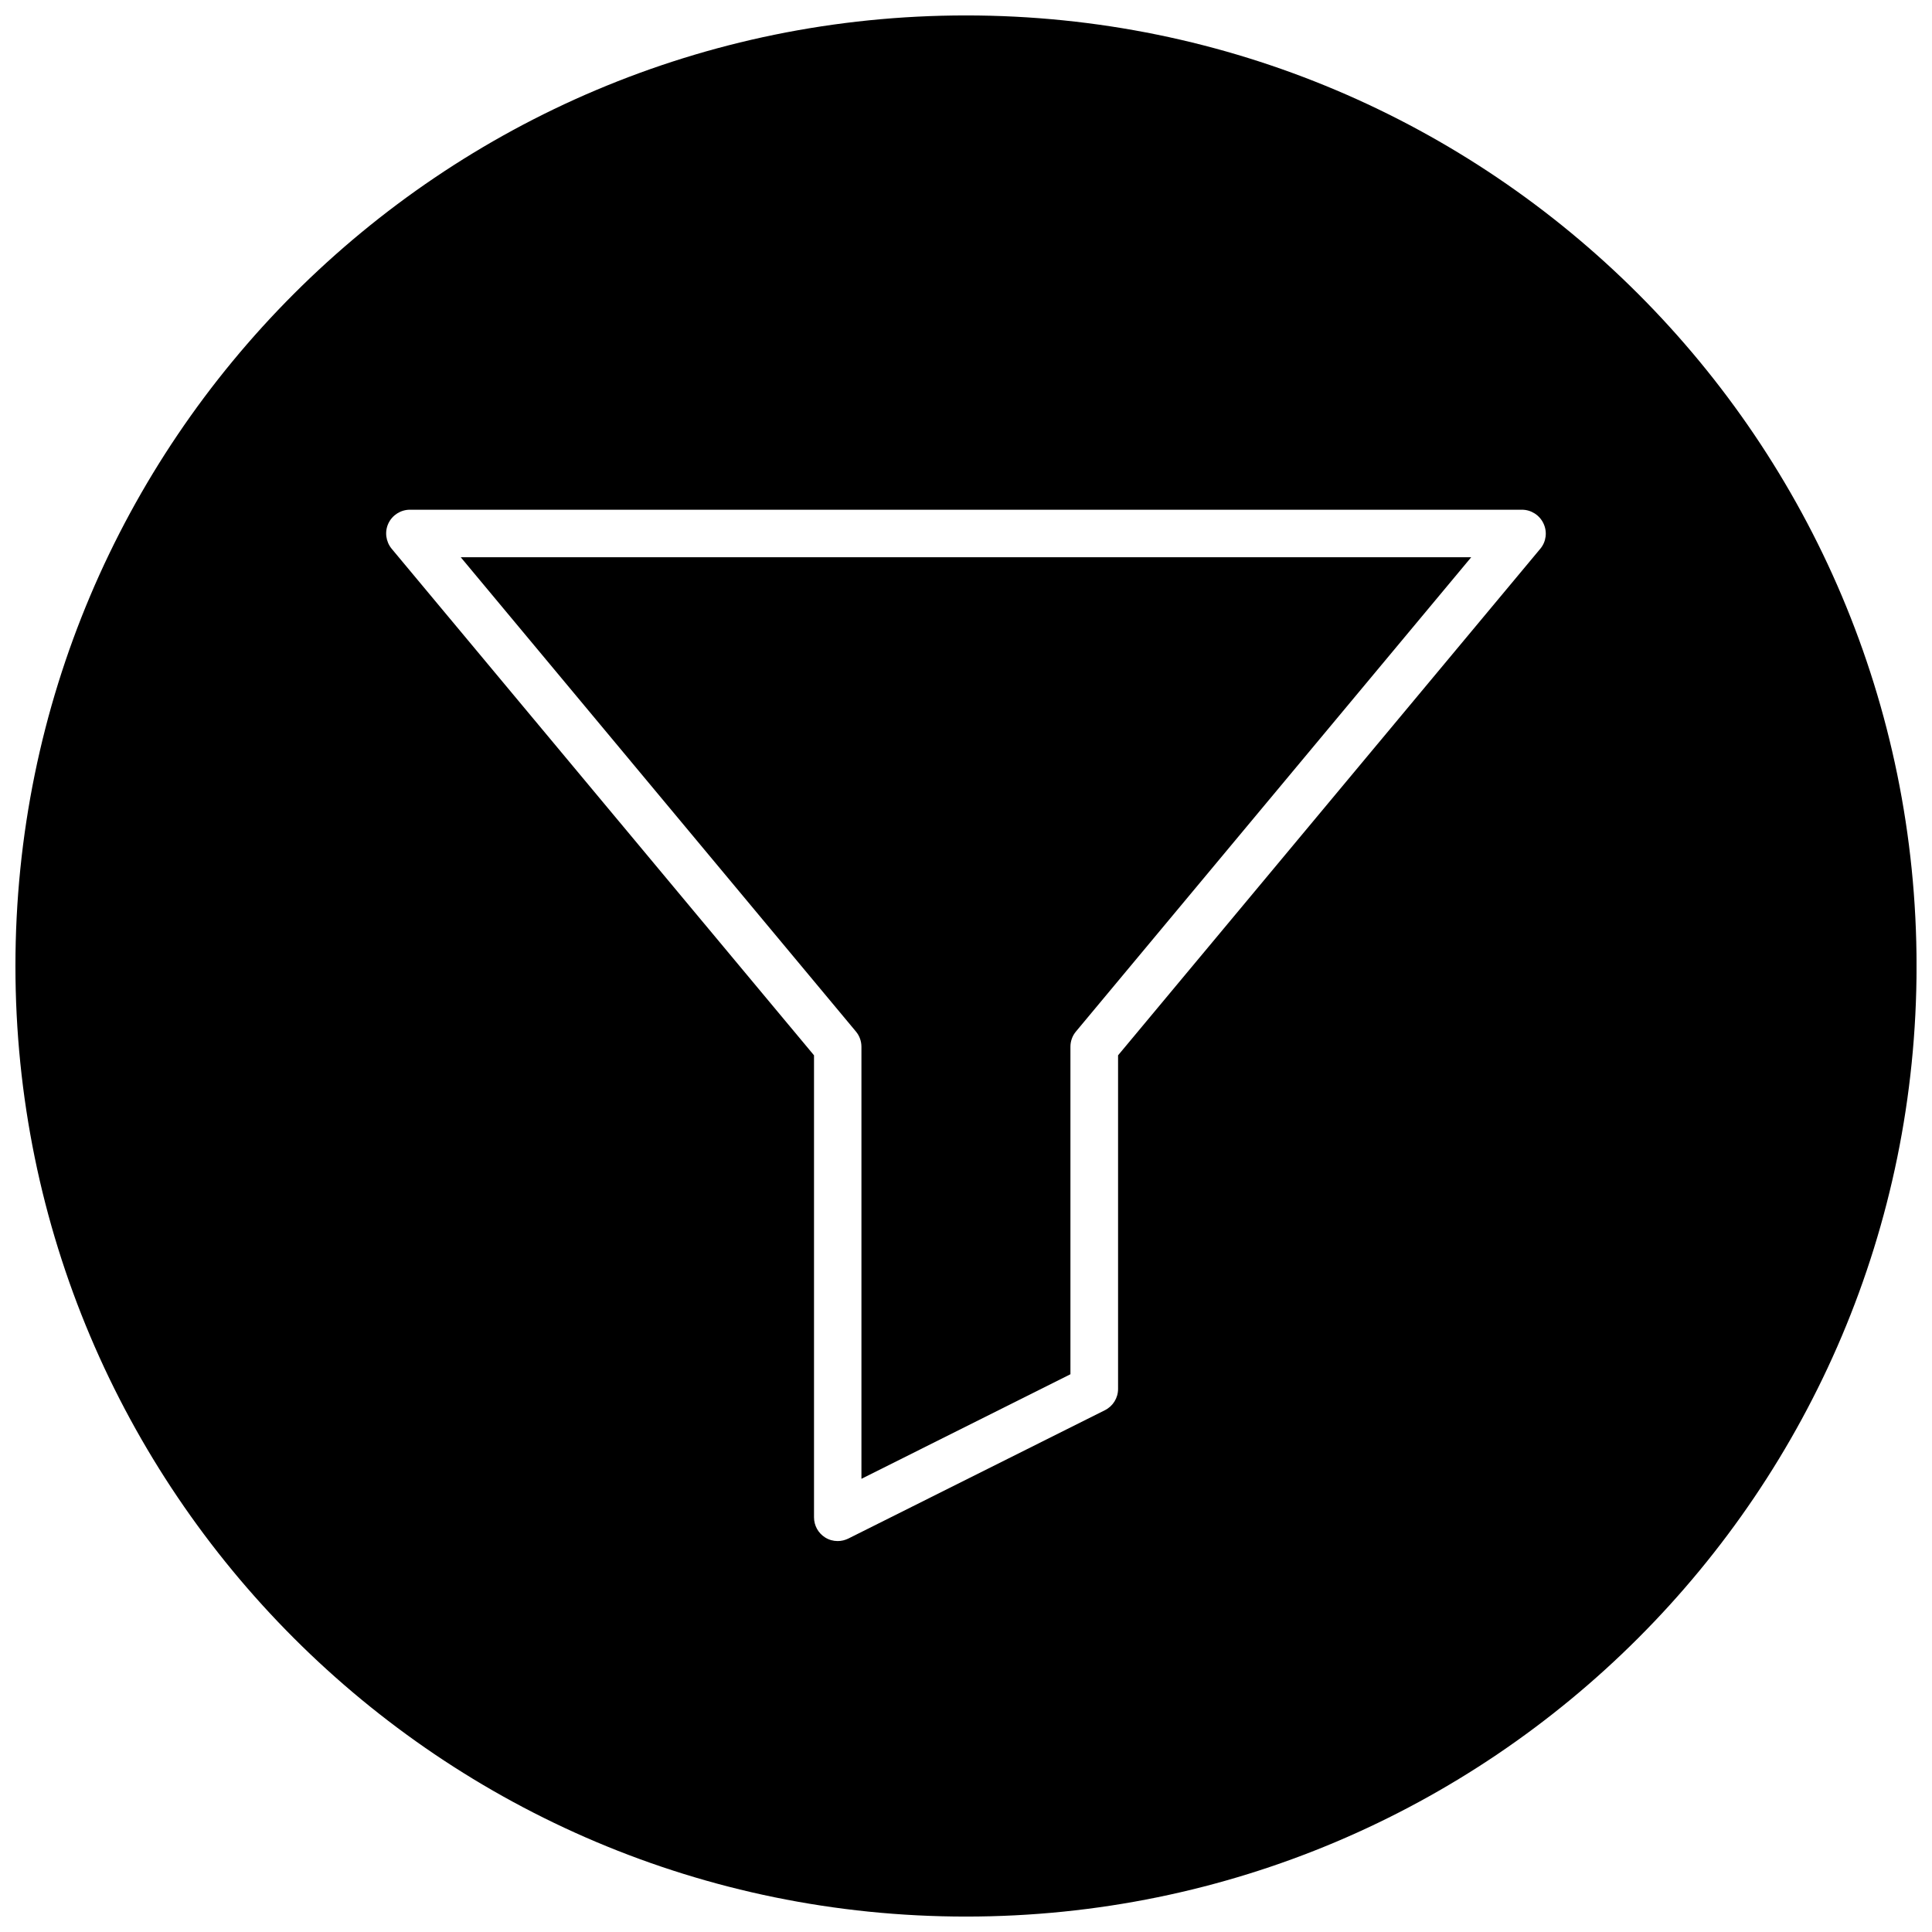
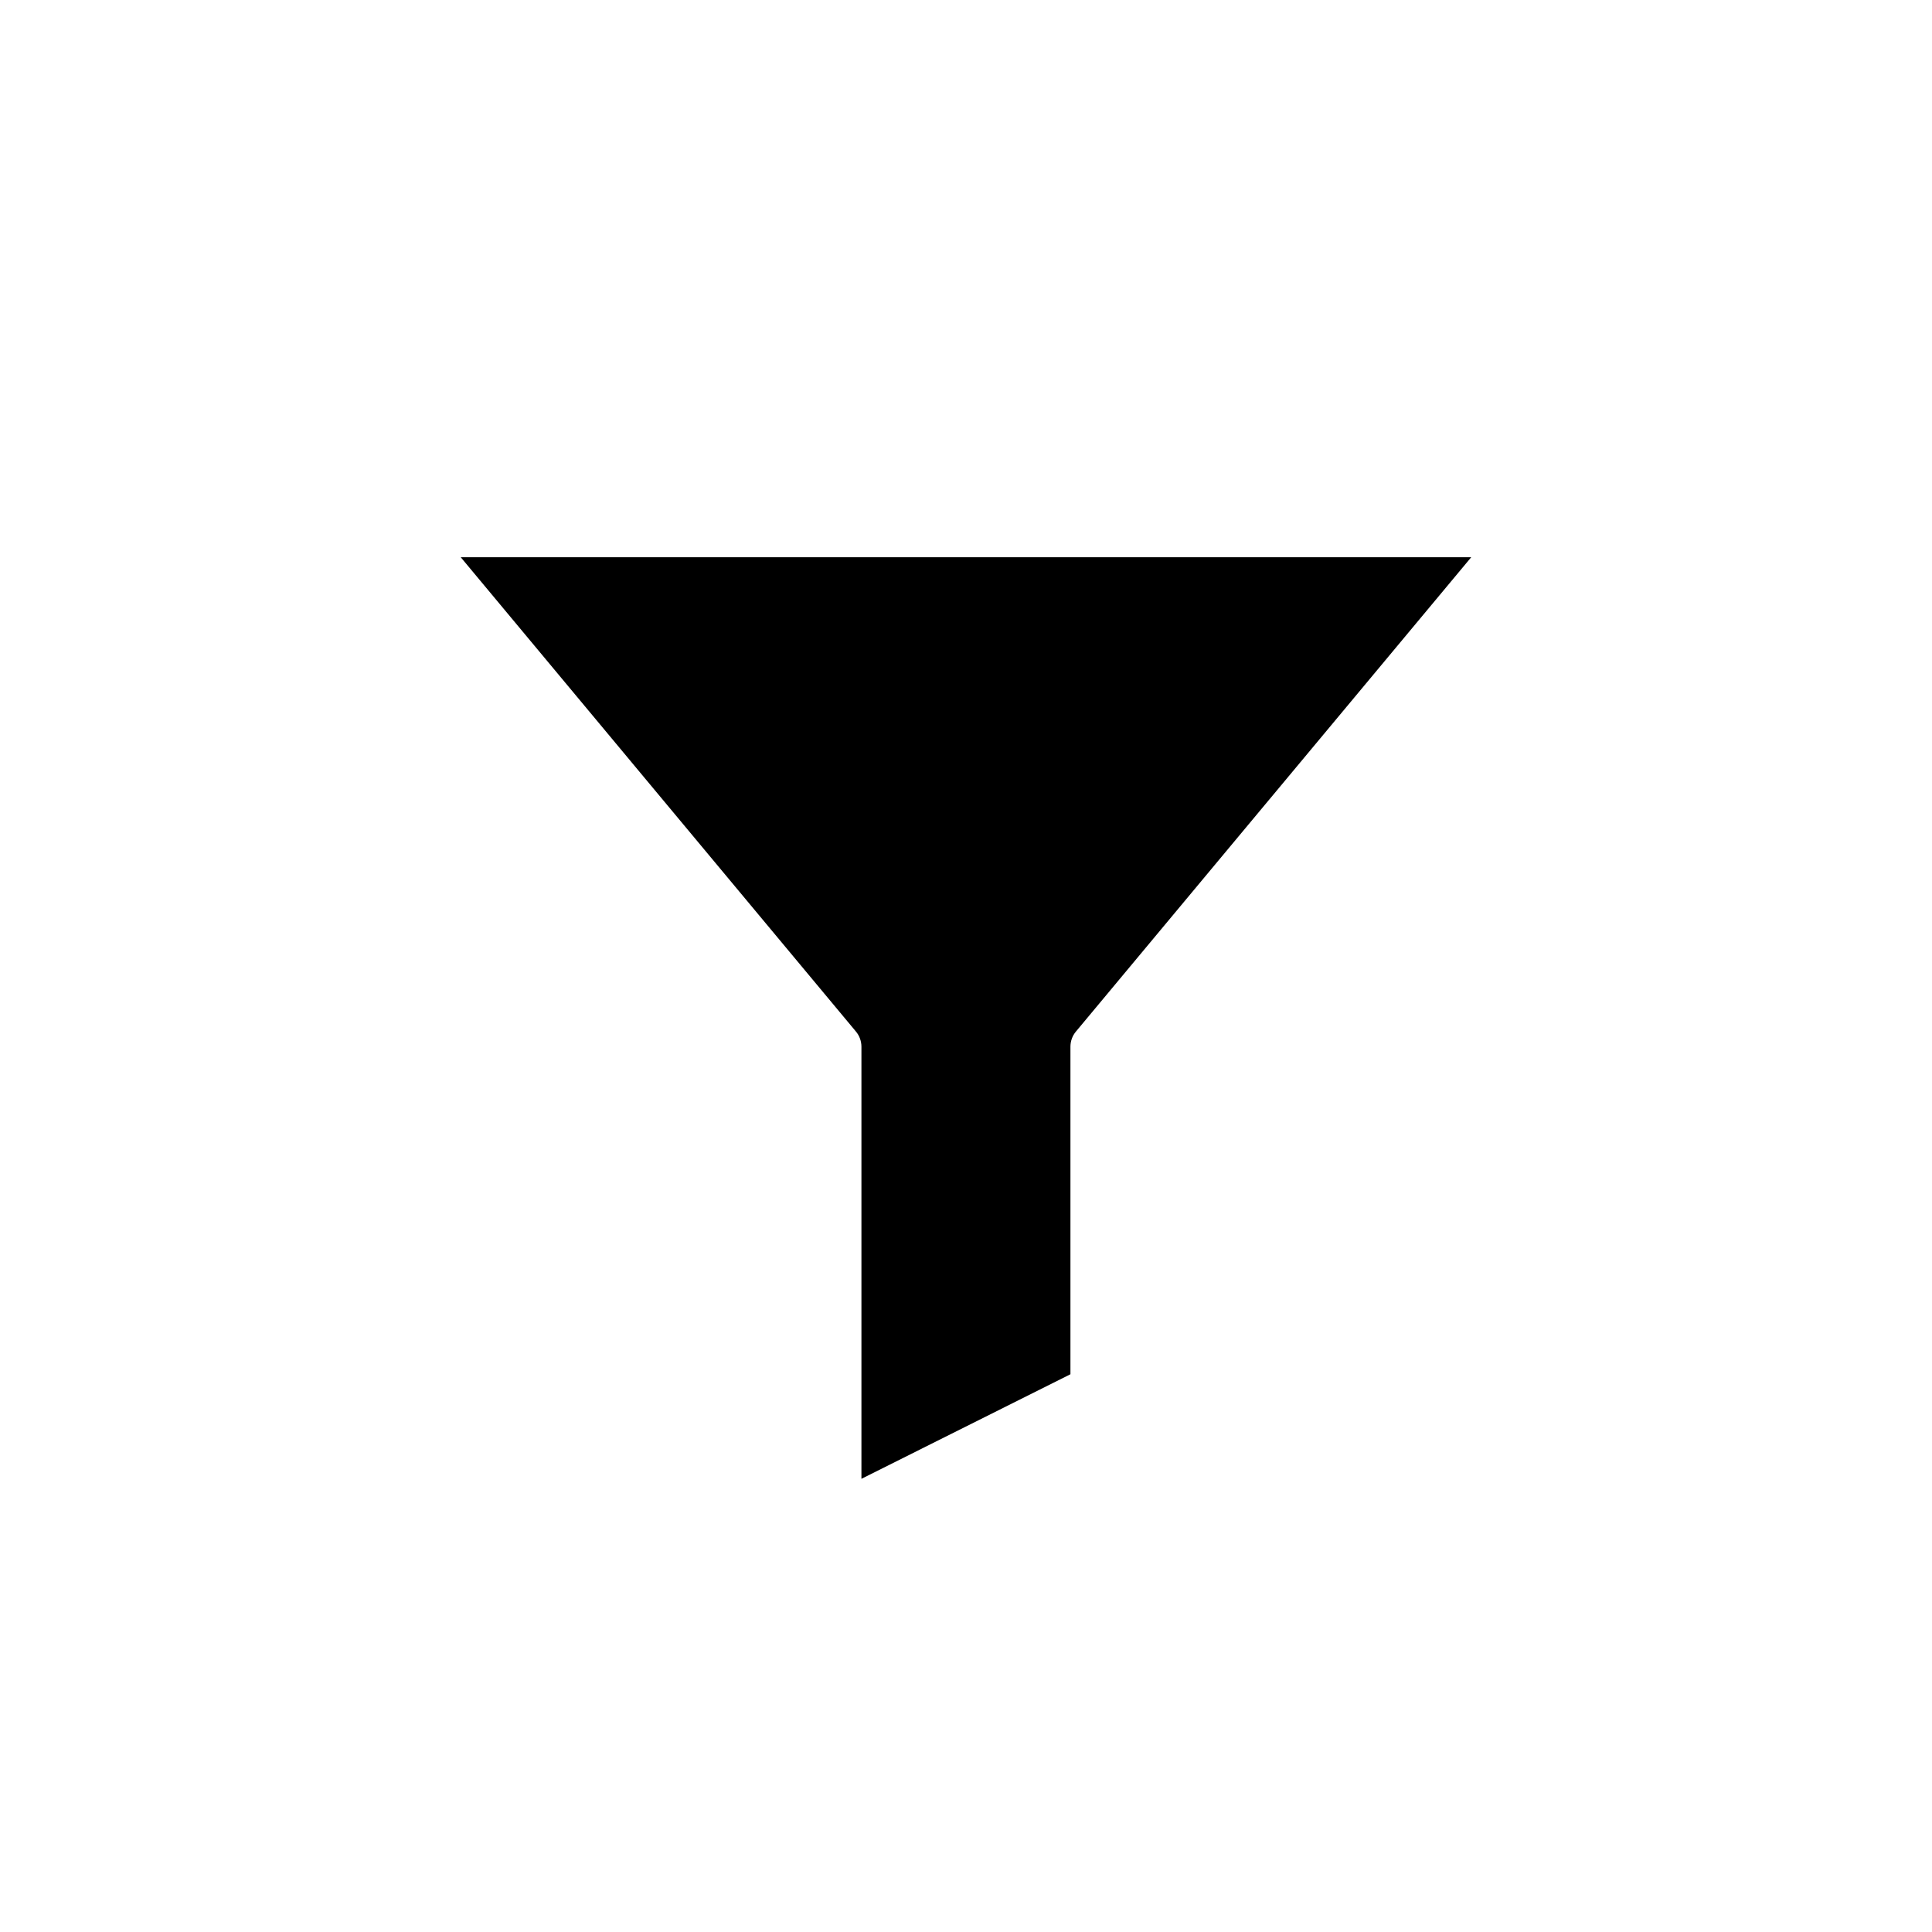
<svg xmlns="http://www.w3.org/2000/svg" width="800px" height="800px" version="1.1" viewBox="144 144 512 512">
  <defs>
    <clipPath id="a">
-       <path d="m148.09 148.09h503.81v503.81h-503.81z" />
-     </clipPath>
+       </clipPath>
  </defs>
  <g clip-path="url(#a)">
-     <path d="m400 148.09c-139.12 0-251.91 112.79-251.91 251.91 0 139.11 112.79 251.91 251.91 251.91 139.11 0 251.91-112.79 251.91-251.91-0.004-139.12-112.79-251.91-251.91-251.91zm152.21 141.32-111.91 134.26v88.418c0 2.394-1.355 4.566-3.496 5.637l-67.984 34.008c-0.91 0.441-1.855 0.664-2.832 0.664-1.164 0-2.297-0.316-3.305-0.945-1.859-1.164-2.961-3.18-2.961-5.352v-122.43l-111.94-134.26c-1.543-1.891-1.891-4.504-0.852-6.707 1.039-2.207 3.277-3.621 5.699-3.621h294.7c2.426 0 4.66 1.418 5.699 3.621 1.074 2.234 0.727 4.848-0.816 6.707z" />
+     <path d="m400 148.09c-139.12 0-251.91 112.79-251.91 251.91 0 139.11 112.79 251.91 251.91 251.91 139.11 0 251.91-112.79 251.91-251.91-0.004-139.12-112.79-251.91-251.91-251.91zm152.21 141.32-111.91 134.26v88.418c0 2.394-1.355 4.566-3.496 5.637l-67.984 34.008c-0.91 0.441-1.855 0.664-2.832 0.664-1.164 0-2.297-0.316-3.305-0.945-1.859-1.164-2.961-3.18-2.961-5.352v-122.43l-111.94-134.26c-1.543-1.891-1.891-4.504-0.852-6.707 1.039-2.207 3.277-3.621 5.699-3.621h294.7z" />
  </g>
  <path d="m370.84 417.38c0.945 1.133 1.449 2.551 1.449 4.031v114.49l55.387-27.711v-86.781c0-1.48 0.504-2.898 1.449-4.031l104.76-125.7h-267.78z" />
</svg>